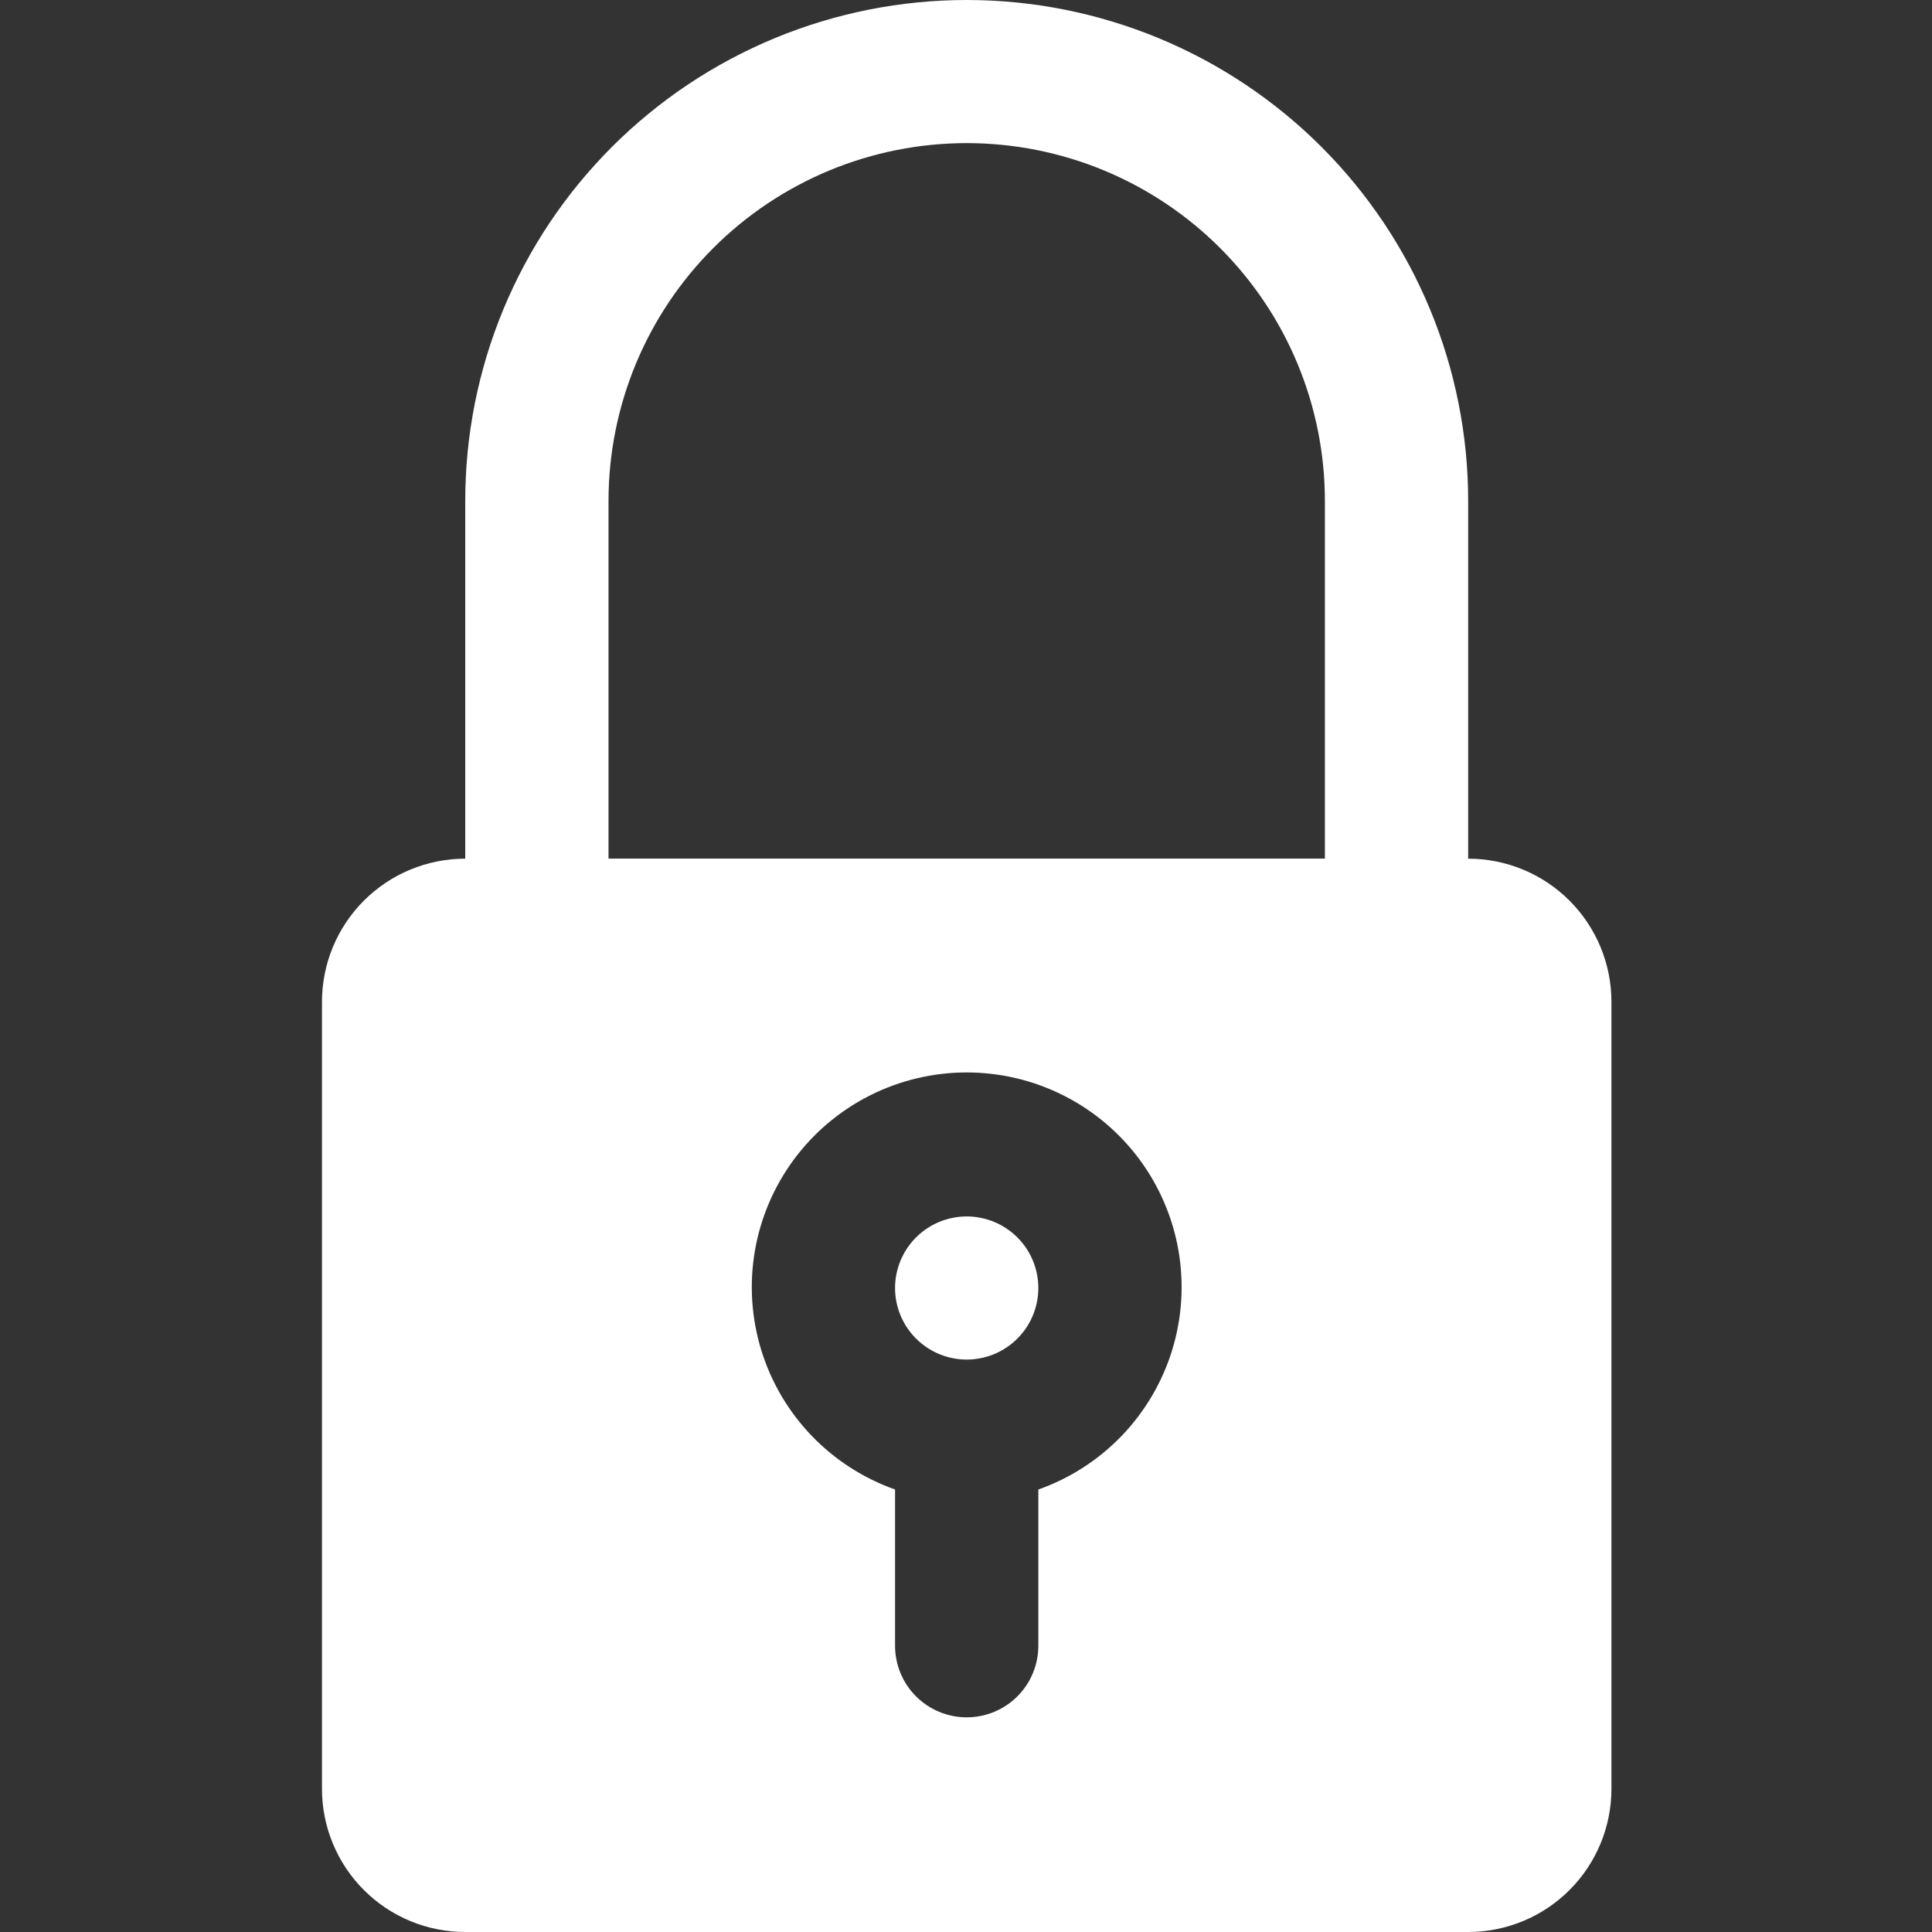
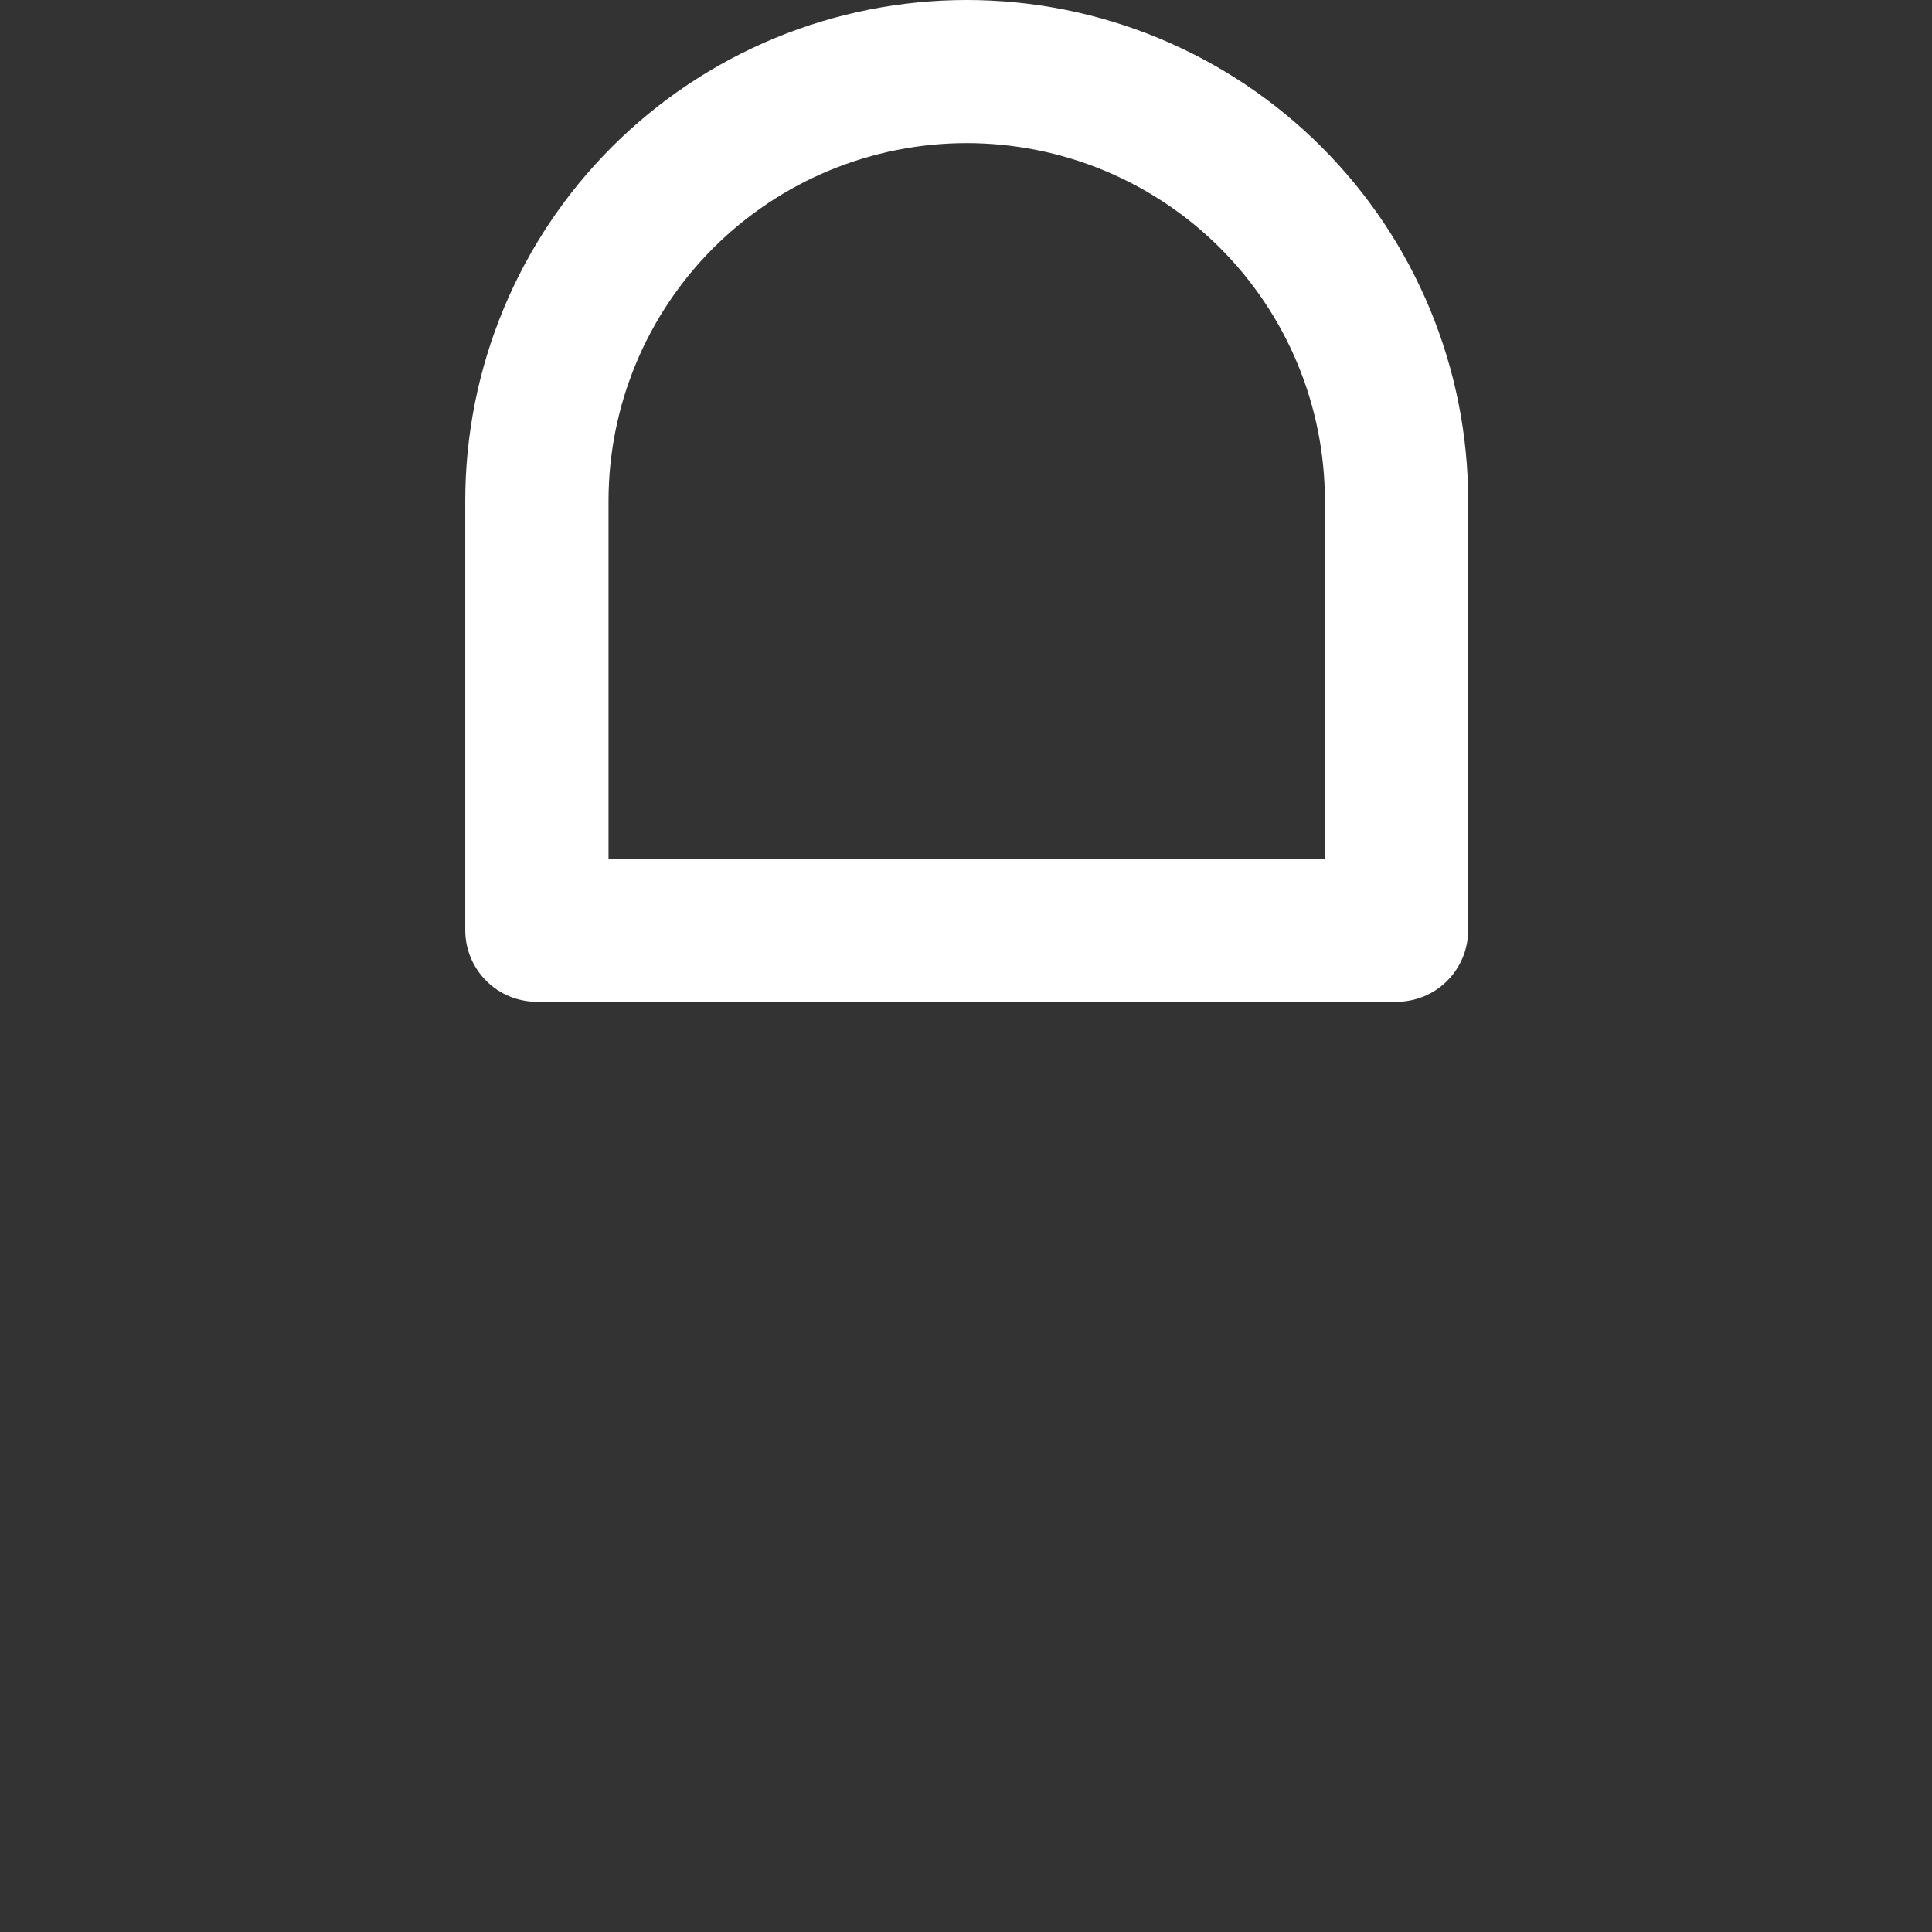
<svg xmlns="http://www.w3.org/2000/svg" width="20" zoomAndPan="magnify" viewBox="0 0 375 375" height="20" preserveAspectRatio="xMidYMid meet" version="1.0">
  <rect x="0" y="0" width="375" height="375" fill="#333333" stroke="none" />
  <defs>
    <clipPath id="abb8e54a5d">
-       <path d="M 62.387 166 L 312.887 166 L 312.887 375 L 62.387 375 Z M 62.387 166 " clip-rule="nonzero" />
-     </clipPath>
+       </clipPath>
  </defs>
-   <rect x="-37.5" width="450" fill="none" y="-37.5" height="450" fill-opacity="1" />
-   <rect x="-37.5" width="450" fill="none" y="-37.5" height="450" fill-opacity="1" />
  <path fill="#ffffff" d="M 271.062 194.445 L 104.211 194.445 C 103.297 194.445 102.391 194.355 101.496 194.176 C 100.602 194 99.73 193.734 98.887 193.387 C 98.043 193.039 97.242 192.609 96.484 192.105 C 95.727 191.598 95.023 191.02 94.379 190.375 C 93.73 189.73 93.156 189.031 92.648 188.273 C 92.141 187.512 91.711 186.715 91.363 185.871 C 91.016 185.027 90.75 184.16 90.57 183.266 C 90.395 182.371 90.305 181.469 90.305 180.555 L 90.305 97.223 C 90.305 95.633 90.344 94.039 90.422 92.453 C 90.5 90.863 90.617 89.277 90.773 87.691 C 90.93 86.109 91.125 84.531 91.359 82.957 C 91.594 81.383 91.863 79.816 92.176 78.254 C 92.484 76.695 92.836 75.141 93.223 73.598 C 93.609 72.055 94.035 70.523 94.496 69 C 94.957 67.477 95.457 65.969 95.996 64.469 C 96.531 62.973 97.105 61.488 97.715 60.016 C 98.324 58.547 98.969 57.094 99.648 55.656 C 100.332 54.215 101.047 52.797 101.797 51.391 C 102.547 49.988 103.332 48.605 104.152 47.238 C 104.973 45.875 105.824 44.531 106.707 43.207 C 107.594 41.887 108.512 40.586 109.457 39.309 C 110.406 38.027 111.387 36.773 112.398 35.547 C 113.41 34.316 114.449 33.109 115.52 31.934 C 116.59 30.754 117.688 29.602 118.812 28.477 C 119.938 27.352 121.094 26.254 122.273 25.184 C 123.453 24.117 124.66 23.078 125.891 22.07 C 127.121 21.059 128.375 20.082 129.656 19.133 C 130.934 18.184 132.238 17.27 133.562 16.387 C 134.887 15.5 136.23 14.648 137.598 13.832 C 138.965 13.016 140.352 12.23 141.754 11.48 C 143.16 10.73 144.582 10.016 146.023 9.336 C 147.461 8.652 148.918 8.008 150.391 7.402 C 151.859 6.793 153.348 6.219 154.848 5.684 C 156.348 5.148 157.859 4.648 159.383 4.188 C 160.906 3.723 162.441 3.301 163.988 2.914 C 165.531 2.527 167.086 2.18 168.648 1.867 C 170.211 1.559 171.777 1.285 173.355 1.051 C 174.93 0.82 176.512 0.625 178.098 0.469 C 179.68 0.312 181.27 0.195 182.859 0.117 C 184.453 0.039 186.043 0 187.637 0 C 189.23 0 190.82 0.039 192.414 0.117 C 194.004 0.195 195.59 0.312 197.176 0.469 C 198.762 0.625 200.344 0.82 201.918 1.051 C 203.492 1.285 205.062 1.559 206.625 1.867 C 208.188 2.18 209.742 2.527 211.285 2.914 C 212.832 3.301 214.367 3.723 215.891 4.188 C 217.414 4.648 218.926 5.148 220.426 5.684 C 221.926 6.219 223.41 6.793 224.883 7.402 C 226.355 8.008 227.812 8.652 229.25 9.336 C 230.691 10.016 232.113 10.73 233.52 11.48 C 234.922 12.23 236.309 13.016 237.676 13.832 C 239.039 14.648 240.387 15.5 241.711 16.387 C 243.035 17.27 244.336 18.184 245.617 19.133 C 246.895 20.082 248.152 21.059 249.383 22.07 C 250.613 23.078 251.82 24.117 253 25.184 C 254.18 26.254 255.332 27.352 256.461 28.477 C 257.586 29.602 258.684 30.754 259.754 31.934 C 260.824 33.109 261.863 34.316 262.875 35.547 C 263.887 36.773 264.863 38.027 265.812 39.309 C 266.762 40.586 267.68 41.887 268.566 43.207 C 269.449 44.531 270.301 45.875 271.121 47.238 C 271.938 48.605 272.723 49.988 273.477 51.391 C 274.227 52.797 274.941 54.215 275.621 55.656 C 276.305 57.094 276.949 58.547 277.559 60.016 C 278.168 61.488 278.742 62.973 279.277 64.469 C 279.816 65.969 280.312 67.477 280.777 69 C 281.238 70.523 281.664 72.055 282.051 73.598 C 282.438 75.141 282.785 76.695 283.098 78.254 C 283.41 79.816 283.68 81.383 283.914 82.957 C 284.148 84.531 284.344 86.109 284.5 87.691 C 284.656 89.277 284.773 90.863 284.852 92.453 C 284.93 94.039 284.969 95.633 284.969 97.223 L 284.969 180.555 C 284.969 181.469 284.879 182.371 284.699 183.266 C 284.523 184.16 284.258 185.027 283.91 185.871 C 283.559 186.715 283.133 187.512 282.625 188.273 C 282.117 189.031 281.539 189.73 280.895 190.375 C 280.25 191.02 279.547 191.598 278.789 192.105 C 278.027 192.609 277.227 193.039 276.383 193.387 C 275.539 193.734 274.672 194 273.777 194.176 C 272.879 194.355 271.977 194.445 271.062 194.445 Z M 118.113 166.668 L 257.16 166.668 L 257.16 97.223 C 257.16 96.086 257.133 94.949 257.074 93.816 C 257.02 92.68 256.938 91.547 256.824 90.414 C 256.711 89.285 256.574 88.156 256.406 87.031 C 256.238 85.91 256.047 84.789 255.824 83.676 C 255.602 82.559 255.352 81.449 255.074 80.348 C 254.797 79.246 254.496 78.152 254.164 77.062 C 253.836 75.977 253.477 74.898 253.094 73.828 C 252.711 72.758 252.301 71.695 251.867 70.648 C 251.43 69.598 250.969 68.559 250.484 67.531 C 249.996 66.504 249.484 65.488 248.949 64.488 C 248.414 63.484 247.852 62.496 247.27 61.52 C 246.684 60.547 246.074 59.586 245.441 58.641 C 244.809 57.695 244.156 56.766 243.477 55.855 C 242.801 54.941 242.102 54.047 241.379 53.168 C 240.656 52.289 239.914 51.43 239.148 50.586 C 238.387 49.742 237.602 48.922 236.797 48.117 C 235.992 47.312 235.168 46.531 234.324 45.766 C 233.48 45.004 232.621 44.262 231.742 43.539 C 230.863 42.82 229.965 42.121 229.051 41.445 C 228.137 40.766 227.207 40.113 226.262 39.48 C 225.316 38.852 224.355 38.242 223.379 37.656 C 222.402 37.074 221.414 36.512 220.41 35.977 C 219.406 35.441 218.391 34.93 217.359 34.445 C 216.332 33.961 215.293 33.5 214.242 33.062 C 213.191 32.629 212.129 32.219 211.059 31.836 C 209.988 31.453 208.906 31.098 207.816 30.77 C 206.73 30.438 205.633 30.137 204.527 29.859 C 203.426 29.582 202.316 29.332 201.199 29.113 C 200.082 28.891 198.961 28.695 197.836 28.531 C 196.711 28.363 195.582 28.223 194.449 28.113 C 193.32 28 192.184 27.918 191.047 27.863 C 189.91 27.805 188.773 27.777 187.637 27.777 C 186.5 27.777 185.363 27.805 184.227 27.863 C 183.09 27.918 181.953 28 180.82 28.113 C 179.691 28.223 178.562 28.363 177.434 28.531 C 176.309 28.695 175.188 28.891 174.074 29.113 C 172.957 29.332 171.848 29.582 170.742 29.859 C 169.641 30.137 168.543 30.438 167.453 30.77 C 166.367 31.098 165.285 31.453 164.215 31.836 C 163.145 32.219 162.082 32.629 161.031 33.062 C 159.98 33.5 158.941 33.961 157.91 34.445 C 156.883 34.93 155.867 35.441 154.863 35.977 C 153.859 36.512 152.871 37.074 151.895 37.656 C 150.918 38.242 149.957 38.852 149.012 39.48 C 148.066 40.113 147.137 40.766 146.223 41.445 C 145.309 42.121 144.41 42.82 143.531 43.539 C 142.652 44.262 141.789 45.004 140.949 45.766 C 140.105 46.531 139.281 47.312 138.477 48.117 C 137.672 48.922 136.887 49.742 136.125 50.586 C 135.359 51.43 134.617 52.289 133.895 53.168 C 133.172 54.047 132.473 54.941 131.797 55.855 C 131.117 56.766 130.461 57.695 129.832 58.641 C 129.199 59.586 128.59 60.547 128.004 61.52 C 127.422 62.496 126.859 63.484 126.324 64.488 C 125.785 65.488 125.273 66.504 124.789 67.531 C 124.301 68.559 123.84 69.598 123.406 70.648 C 122.969 71.695 122.562 72.758 122.18 73.828 C 121.793 74.898 121.438 75.977 121.109 77.062 C 120.777 78.152 120.473 79.246 120.199 80.348 C 119.922 81.449 119.672 82.559 119.449 83.676 C 119.227 84.789 119.035 85.91 118.867 87.031 C 118.699 88.156 118.559 89.285 118.449 90.414 C 118.336 91.547 118.254 92.68 118.199 93.816 C 118.141 94.949 118.113 96.086 118.113 97.223 Z M 118.113 166.668 " fill-opacity="1" fill-rule="nonzero" />
-   <path fill="#ffffff" d="M 201.539 250 C 201.539 250.91 201.453 251.816 201.273 252.711 C 201.094 253.605 200.832 254.473 200.48 255.316 C 200.133 256.156 199.703 256.957 199.199 257.715 C 198.691 258.473 198.113 259.176 197.469 259.82 C 196.824 260.465 196.121 261.043 195.359 261.547 C 194.602 262.055 193.801 262.484 192.957 262.832 C 192.113 263.18 191.246 263.445 190.348 263.621 C 189.453 263.801 188.551 263.891 187.637 263.891 C 186.723 263.891 185.82 263.801 184.922 263.621 C 184.027 263.445 183.16 263.18 182.316 262.832 C 181.473 262.484 180.672 262.055 179.91 261.547 C 179.152 261.043 178.449 260.465 177.805 259.82 C 177.16 259.176 176.582 258.473 176.074 257.715 C 175.566 256.957 175.141 256.156 174.789 255.316 C 174.441 254.473 174.176 253.605 174 252.711 C 173.82 251.816 173.73 250.91 173.73 250 C 173.73 249.09 173.82 248.184 174 247.289 C 174.176 246.395 174.441 245.527 174.789 244.684 C 175.141 243.844 175.566 243.043 176.074 242.285 C 176.582 241.527 177.16 240.824 177.805 240.18 C 178.449 239.535 179.152 238.957 179.91 238.453 C 180.672 237.945 181.473 237.516 182.316 237.168 C 183.16 236.82 184.027 236.555 184.922 236.379 C 185.82 236.199 186.723 236.109 187.637 236.109 C 188.551 236.109 189.453 236.199 190.348 236.379 C 191.246 236.555 192.113 236.82 192.957 237.168 C 193.801 237.516 194.602 237.945 195.359 238.453 C 196.121 238.957 196.824 239.535 197.469 240.18 C 198.113 240.824 198.691 241.527 199.199 242.285 C 199.703 243.043 200.133 243.844 200.48 244.684 C 200.832 245.527 201.094 246.395 201.273 247.289 C 201.453 248.184 201.539 249.09 201.539 250 Z M 201.539 250 " fill-opacity="1" fill-rule="nonzero" />
  <g clip-path="url(#abb8e54a5d)">
-     <path fill="#ffffff" d="M 284.969 166.668 L 90.305 166.668 C 89.395 166.668 88.484 166.711 87.578 166.801 C 86.672 166.891 85.773 167.023 84.879 167.199 C 83.984 167.379 83.105 167.598 82.23 167.863 C 81.359 168.125 80.504 168.434 79.664 168.781 C 78.82 169.129 78 169.52 77.195 169.945 C 76.391 170.375 75.613 170.844 74.855 171.348 C 74.098 171.852 73.367 172.395 72.664 172.973 C 71.957 173.551 71.285 174.16 70.641 174.801 C 69.996 175.445 69.387 176.121 68.809 176.824 C 68.23 177.527 67.688 178.254 67.184 179.012 C 66.676 179.77 66.207 180.547 65.781 181.352 C 65.352 182.152 64.961 182.973 64.613 183.812 C 64.266 184.656 63.957 185.512 63.691 186.383 C 63.43 187.25 63.207 188.133 63.031 189.023 C 62.852 189.918 62.719 190.816 62.629 191.723 C 62.539 192.629 62.496 193.535 62.496 194.445 L 62.496 347.223 C 62.496 348.133 62.539 349.039 62.629 349.945 C 62.719 350.852 62.852 351.75 63.031 352.641 C 63.207 353.535 63.43 354.414 63.691 355.285 C 63.957 356.156 64.266 357.012 64.613 357.852 C 64.961 358.691 65.352 359.516 65.781 360.316 C 66.207 361.117 66.676 361.898 67.184 362.656 C 67.688 363.41 68.23 364.141 68.809 364.844 C 69.387 365.547 69.996 366.223 70.641 366.863 C 71.285 367.508 71.957 368.117 72.664 368.695 C 73.367 369.273 74.098 369.812 74.855 370.32 C 75.613 370.824 76.391 371.293 77.195 371.719 C 78 372.148 78.82 372.539 79.664 372.887 C 80.504 373.234 81.359 373.539 82.23 373.805 C 83.105 374.066 83.984 374.289 84.879 374.465 C 85.773 374.645 86.672 374.777 87.578 374.867 C 88.484 374.957 89.395 375 90.305 375 L 284.969 375 C 285.879 375 286.789 374.957 287.695 374.867 C 288.602 374.777 289.5 374.645 290.395 374.465 C 291.285 374.289 292.168 374.066 293.039 373.805 C 293.91 373.539 294.77 373.234 295.609 372.887 C 296.453 372.539 297.273 372.148 298.078 371.719 C 298.879 371.293 299.66 370.824 300.418 370.32 C 301.176 369.812 301.906 369.273 302.609 368.695 C 303.312 368.117 303.988 367.508 304.633 366.863 C 305.277 366.223 305.887 365.547 306.465 364.844 C 307.043 364.141 307.586 363.41 308.09 362.656 C 308.598 361.898 309.062 361.117 309.492 360.316 C 309.922 359.516 310.312 358.691 310.66 357.852 C 311.008 357.012 311.316 356.156 311.578 355.285 C 311.844 354.414 312.066 353.535 312.242 352.641 C 312.422 351.75 312.555 350.852 312.645 349.945 C 312.73 349.039 312.777 348.133 312.777 347.223 L 312.777 194.445 C 312.777 193.535 312.73 192.629 312.645 191.723 C 312.555 190.816 312.422 189.918 312.242 189.023 C 312.066 188.133 311.844 187.25 311.578 186.383 C 311.316 185.512 311.008 184.656 310.66 183.812 C 310.312 182.973 309.922 182.152 309.492 181.352 C 309.062 180.547 308.598 179.77 308.09 179.012 C 307.586 178.254 307.043 177.527 306.465 176.824 C 305.887 176.117 305.277 175.445 304.633 174.801 C 303.988 174.16 303.312 173.551 302.609 172.973 C 301.906 172.395 301.176 171.852 300.418 171.348 C 299.66 170.844 298.879 170.375 298.078 169.945 C 297.273 169.52 296.453 169.129 295.609 168.781 C 294.77 168.434 293.91 168.125 293.039 167.863 C 292.168 167.598 291.285 167.379 290.395 167.199 C 289.5 167.023 288.602 166.891 287.695 166.801 C 286.789 166.711 285.879 166.668 284.969 166.668 Z M 201.539 289.109 L 201.539 319.445 C 201.539 320.355 201.453 321.258 201.273 322.152 C 201.094 323.047 200.832 323.918 200.48 324.758 C 200.133 325.602 199.703 326.402 199.199 327.16 C 198.691 327.918 198.113 328.621 197.469 329.266 C 196.824 329.91 196.121 330.484 195.359 330.992 C 194.602 331.5 193.801 331.926 192.957 332.277 C 192.113 332.625 191.246 332.887 190.348 333.066 C 189.453 333.246 188.551 333.332 187.637 333.332 C 186.723 333.332 185.82 333.246 184.922 333.066 C 184.027 332.887 183.16 332.625 182.316 332.277 C 181.473 331.926 180.672 331.5 179.91 330.992 C 179.152 330.484 178.449 329.91 177.805 329.266 C 177.16 328.621 176.582 327.918 176.074 327.16 C 175.566 326.402 175.141 325.602 174.789 324.758 C 174.441 323.918 174.176 323.047 174 322.152 C 173.82 321.258 173.73 320.355 173.73 319.445 L 173.73 289.109 C 172.965 288.84 172.211 288.547 171.461 288.234 C 170.715 287.918 169.973 287.582 169.246 287.227 C 168.516 286.867 167.801 286.488 167.094 286.09 C 166.387 285.691 165.691 285.273 165.012 284.832 C 164.328 284.391 163.66 283.934 163.004 283.453 C 162.348 282.977 161.707 282.477 161.082 281.961 C 160.457 281.445 159.848 280.91 159.25 280.359 C 158.656 279.809 158.078 279.238 157.516 278.652 C 156.953 278.066 156.41 277.465 155.883 276.848 C 155.359 276.23 154.848 275.598 154.359 274.953 C 153.871 274.305 153.398 273.645 152.949 272.969 C 152.5 272.297 152.066 271.609 151.656 270.91 C 151.246 270.211 150.855 269.5 150.488 268.777 C 150.117 268.055 149.77 267.324 149.441 266.582 C 149.117 265.84 148.812 265.086 148.531 264.328 C 148.246 263.566 147.988 262.797 147.75 262.023 C 147.512 261.246 147.297 260.465 147.105 259.68 C 146.914 258.891 146.746 258.098 146.598 257.301 C 146.453 256.5 146.332 255.699 146.234 254.895 C 146.133 254.09 146.059 253.285 146.008 252.473 C 145.957 251.664 145.926 250.855 145.922 250.043 C 145.918 249.234 145.938 248.422 145.98 247.613 C 146.023 246.805 146.09 245.996 146.184 245.188 C 146.273 244.383 146.387 243.582 146.523 242.781 C 146.66 241.98 146.82 241.188 147.004 240.398 C 147.188 239.609 147.395 238.824 147.625 238.047 C 147.855 237.27 148.105 236.496 148.383 235.734 C 148.656 234.973 148.953 234.219 149.27 233.473 C 149.59 232.727 149.93 231.988 150.293 231.262 C 150.652 230.539 151.035 229.824 151.438 229.117 C 151.844 228.414 152.266 227.723 152.711 227.047 C 153.156 226.367 153.617 225.699 154.102 225.047 C 154.582 224.398 155.086 223.758 155.605 223.137 C 156.125 222.516 156.664 221.906 157.219 221.316 C 157.773 220.723 158.348 220.148 158.934 219.59 C 159.523 219.035 160.129 218.492 160.75 217.969 C 161.371 217.449 162.008 216.945 162.656 216.457 C 163.305 215.973 163.969 215.508 164.648 215.059 C 165.324 214.613 166.016 214.188 166.719 213.777 C 167.418 213.371 168.133 212.988 168.859 212.621 C 169.582 212.258 170.316 211.914 171.062 211.59 C 171.809 211.27 172.562 210.969 173.324 210.691 C 174.086 210.41 174.855 210.156 175.633 209.922 C 176.41 209.688 177.195 209.48 177.984 209.293 C 178.773 209.105 179.57 208.938 180.371 208.797 C 181.168 208.656 181.973 208.539 182.777 208.445 C 183.586 208.352 184.391 208.277 185.203 208.23 C 186.012 208.184 186.824 208.16 187.637 208.16 C 188.449 208.16 189.258 208.184 190.07 208.23 C 190.879 208.277 191.688 208.352 192.496 208.445 C 193.301 208.539 194.105 208.656 194.902 208.797 C 195.703 208.938 196.496 209.105 197.289 209.293 C 198.078 209.48 198.859 209.688 199.637 209.922 C 200.414 210.156 201.188 210.41 201.949 210.691 C 202.711 210.969 203.465 211.27 204.211 211.59 C 204.953 211.914 205.691 212.258 206.414 212.621 C 207.141 212.988 207.852 213.371 208.555 213.777 C 209.258 214.188 209.949 214.613 210.625 215.059 C 211.301 215.508 211.965 215.973 212.617 216.457 C 213.266 216.945 213.902 217.449 214.523 217.969 C 215.145 218.492 215.75 219.035 216.336 219.59 C 216.926 220.148 217.5 220.723 218.055 221.316 C 218.609 221.906 219.148 222.516 219.668 223.137 C 220.188 223.758 220.688 224.398 221.172 225.047 C 221.656 225.699 222.117 226.367 222.562 227.047 C 223.008 227.723 223.43 228.414 223.832 229.117 C 224.238 229.824 224.621 230.539 224.98 231.262 C 225.344 231.988 225.684 232.727 226 233.473 C 226.32 234.219 226.617 234.973 226.891 235.734 C 227.168 236.496 227.418 237.27 227.648 238.047 C 227.879 238.824 228.082 239.609 228.266 240.398 C 228.453 241.188 228.613 241.98 228.75 242.781 C 228.887 243.582 229 244.383 229.09 245.188 C 229.18 245.996 229.246 246.805 229.289 247.613 C 229.336 248.422 229.352 249.234 229.348 250.043 C 229.344 250.855 229.316 251.664 229.266 252.473 C 229.215 253.285 229.141 254.09 229.039 254.895 C 228.941 255.699 228.82 256.5 228.672 257.301 C 228.527 258.098 228.359 258.891 228.168 259.68 C 227.977 260.465 227.762 261.246 227.523 262.023 C 227.285 262.797 227.027 263.566 226.742 264.328 C 226.461 265.086 226.156 265.84 225.828 266.582 C 225.504 267.324 225.156 268.055 224.785 268.777 C 224.418 269.5 224.027 270.211 223.617 270.91 C 223.207 271.609 222.773 272.297 222.324 272.969 C 221.871 273.645 221.402 274.305 220.914 274.953 C 220.422 275.598 219.914 276.23 219.391 276.848 C 218.863 277.465 218.316 278.066 217.758 278.652 C 217.195 279.238 216.617 279.809 216.023 280.359 C 215.426 280.91 214.816 281.445 214.191 281.961 C 213.562 282.477 212.922 282.977 212.27 283.453 C 211.613 283.934 210.945 284.391 210.262 284.832 C 209.582 285.273 208.887 285.691 208.18 286.09 C 207.473 286.488 206.754 286.867 206.027 287.227 C 205.297 287.582 204.559 287.918 203.812 288.234 C 203.062 288.547 202.305 288.84 201.539 289.109 Z M 201.539 289.109 " fill-opacity="1" fill-rule="nonzero" />
-   </g>
+     </g>
</svg>